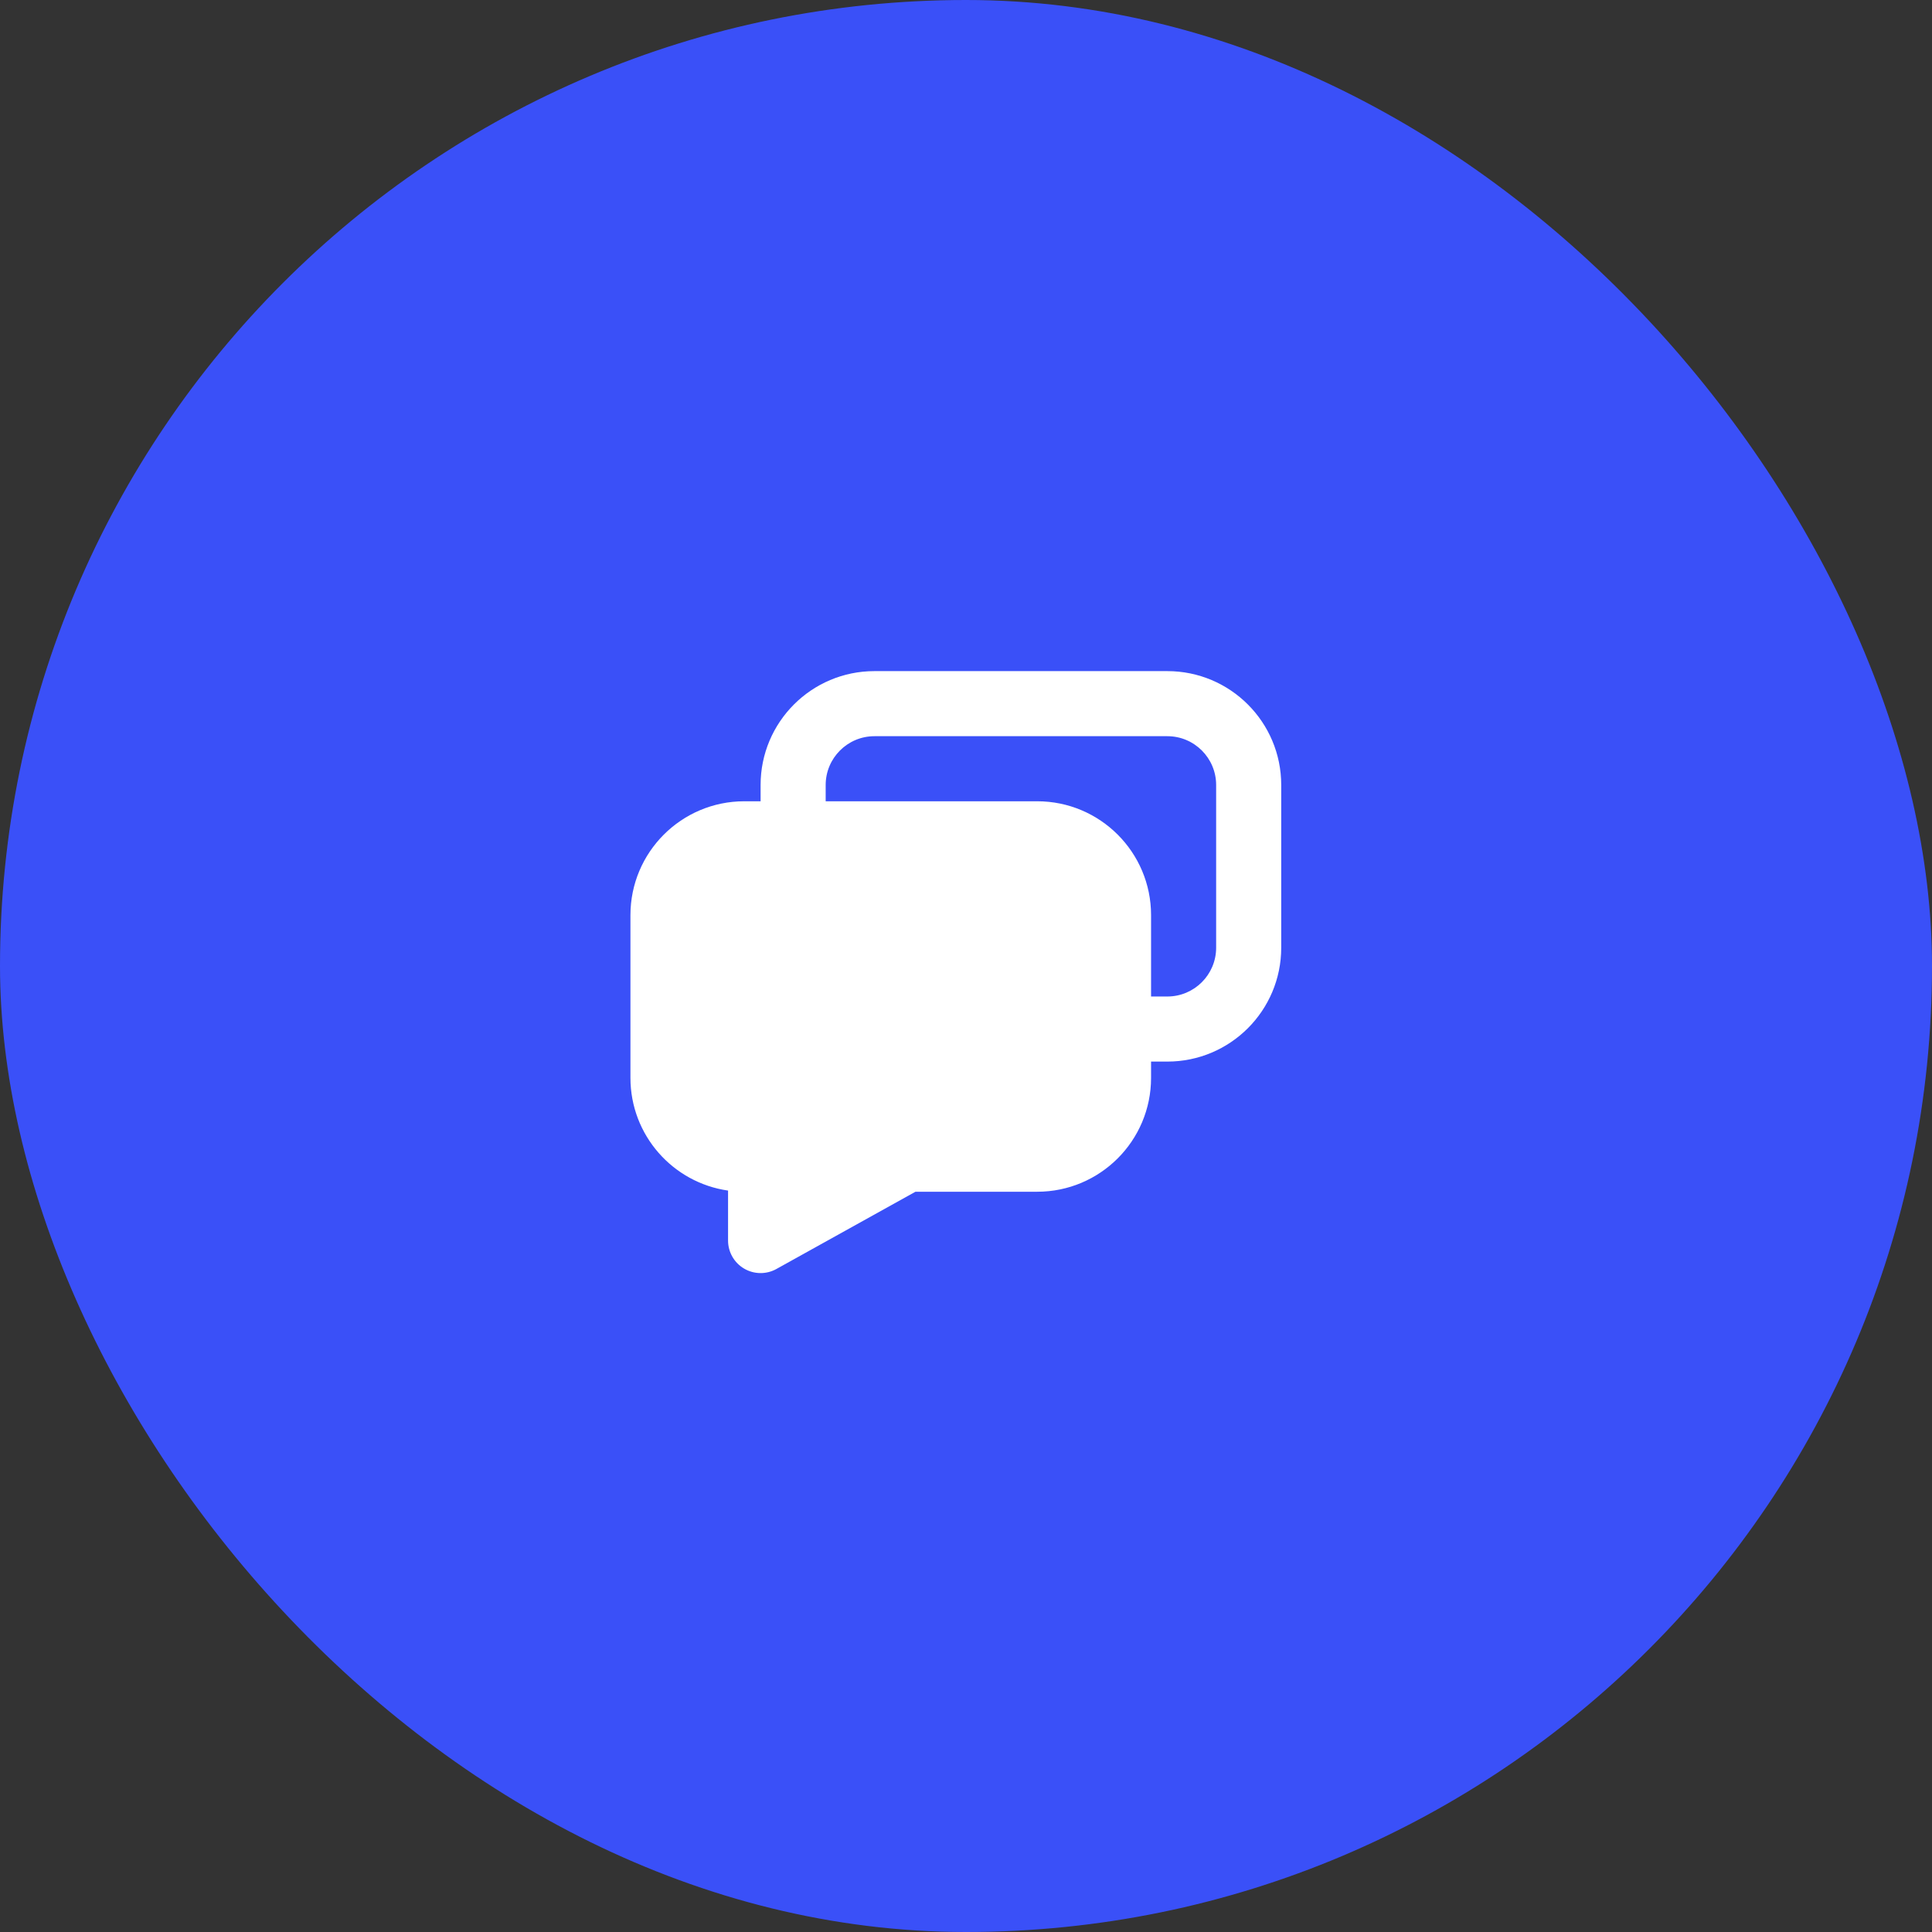
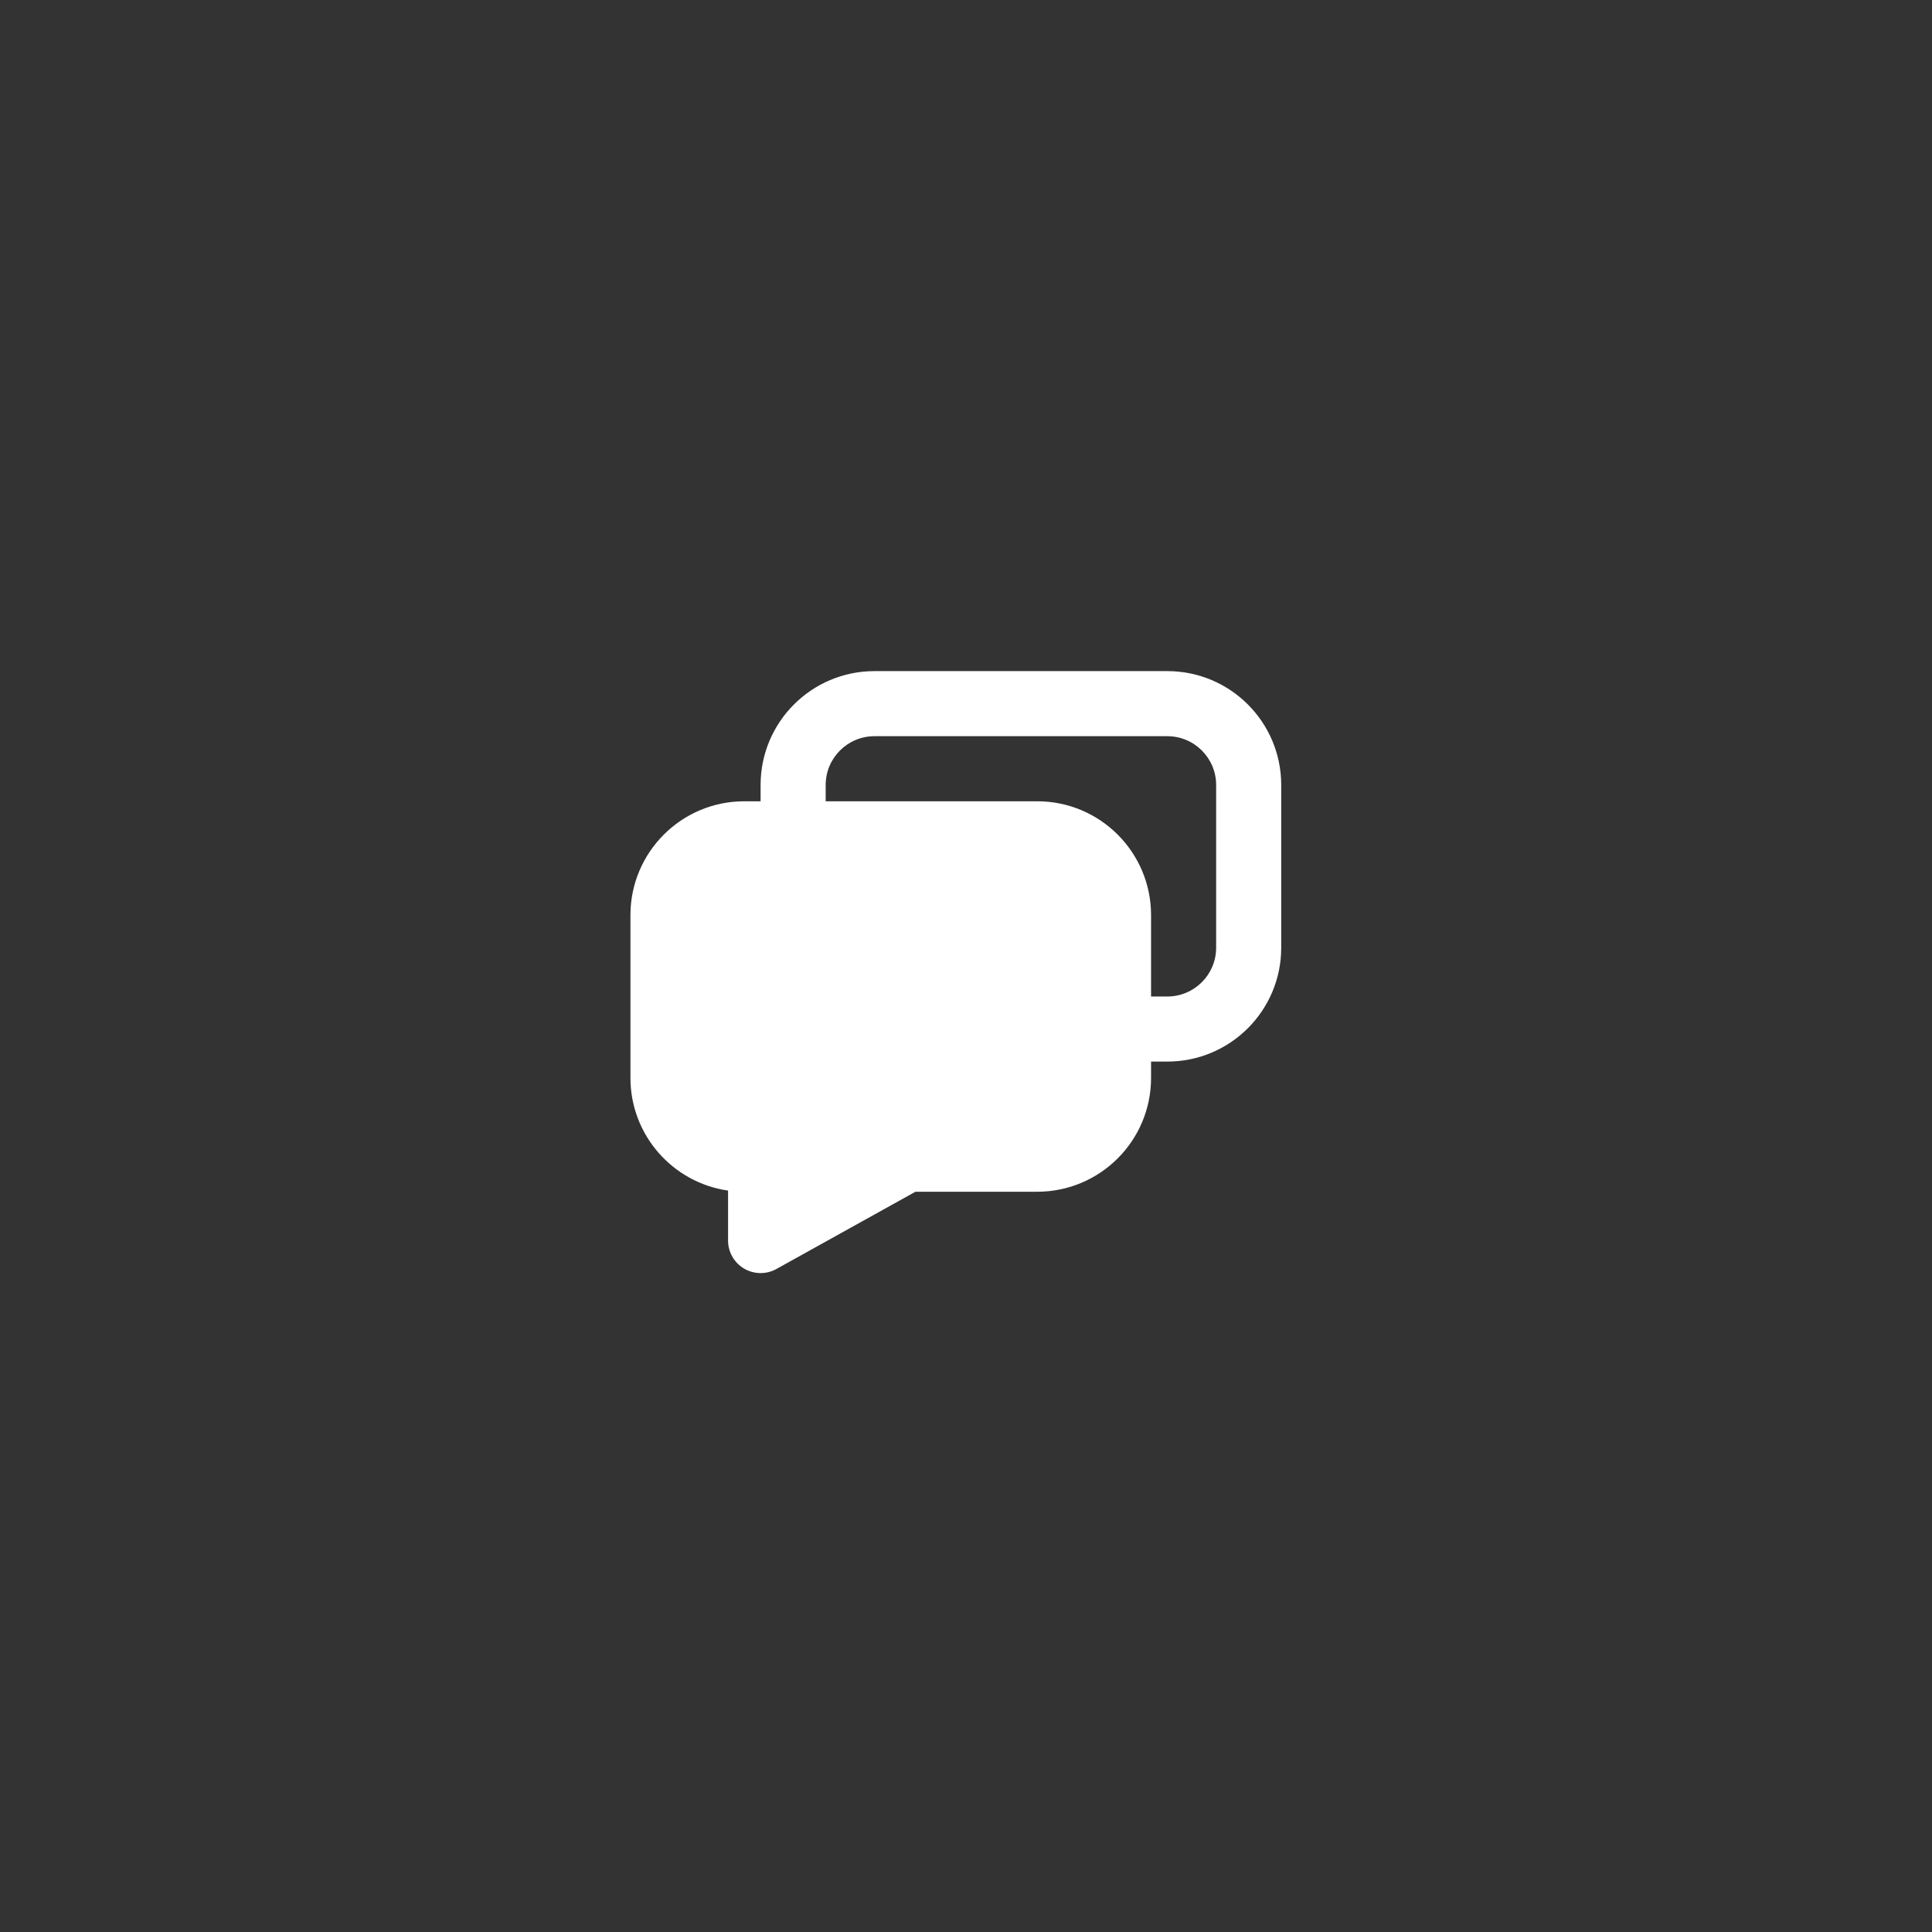
<svg xmlns="http://www.w3.org/2000/svg" width="95" height="95" viewBox="0 0 95 95" fill="none">
  <rect x="0" y="0" width="95" height="95" fill="#333333" stroke="none" />
-   <rect width="95" height="95" rx="47.5" fill="#3A50F8" />
  <path fill-rule="evenodd" clip-rule="evenodd" d="M57.4 33C60.493 33 63 35.507 63 38.6V46.6C63 49.693 60.493 52.2 57.4 52.2H56.6V53C56.6 56.093 54.093 58.6 51 58.6H45.015L38.177 62.399C37.681 62.674 37.077 62.666 36.589 62.379C36.1 62.092 35.8 61.567 35.8 61V58.543C33.086 58.155 31 55.821 31 53V45C31 41.907 33.507 39.4 36.6 39.4H37.4V38.6C37.4 35.507 39.907 33 43 33H57.4ZM40.6 39.4H51C54.093 39.4 56.6 41.907 56.6 45V49H57.4C58.725 49 59.8 47.925 59.8 46.6V38.6C59.8 37.275 58.725 36.2 57.4 36.2H43C41.675 36.2 40.6 37.275 40.6 38.6V39.4Z" fill="white" />
</svg>